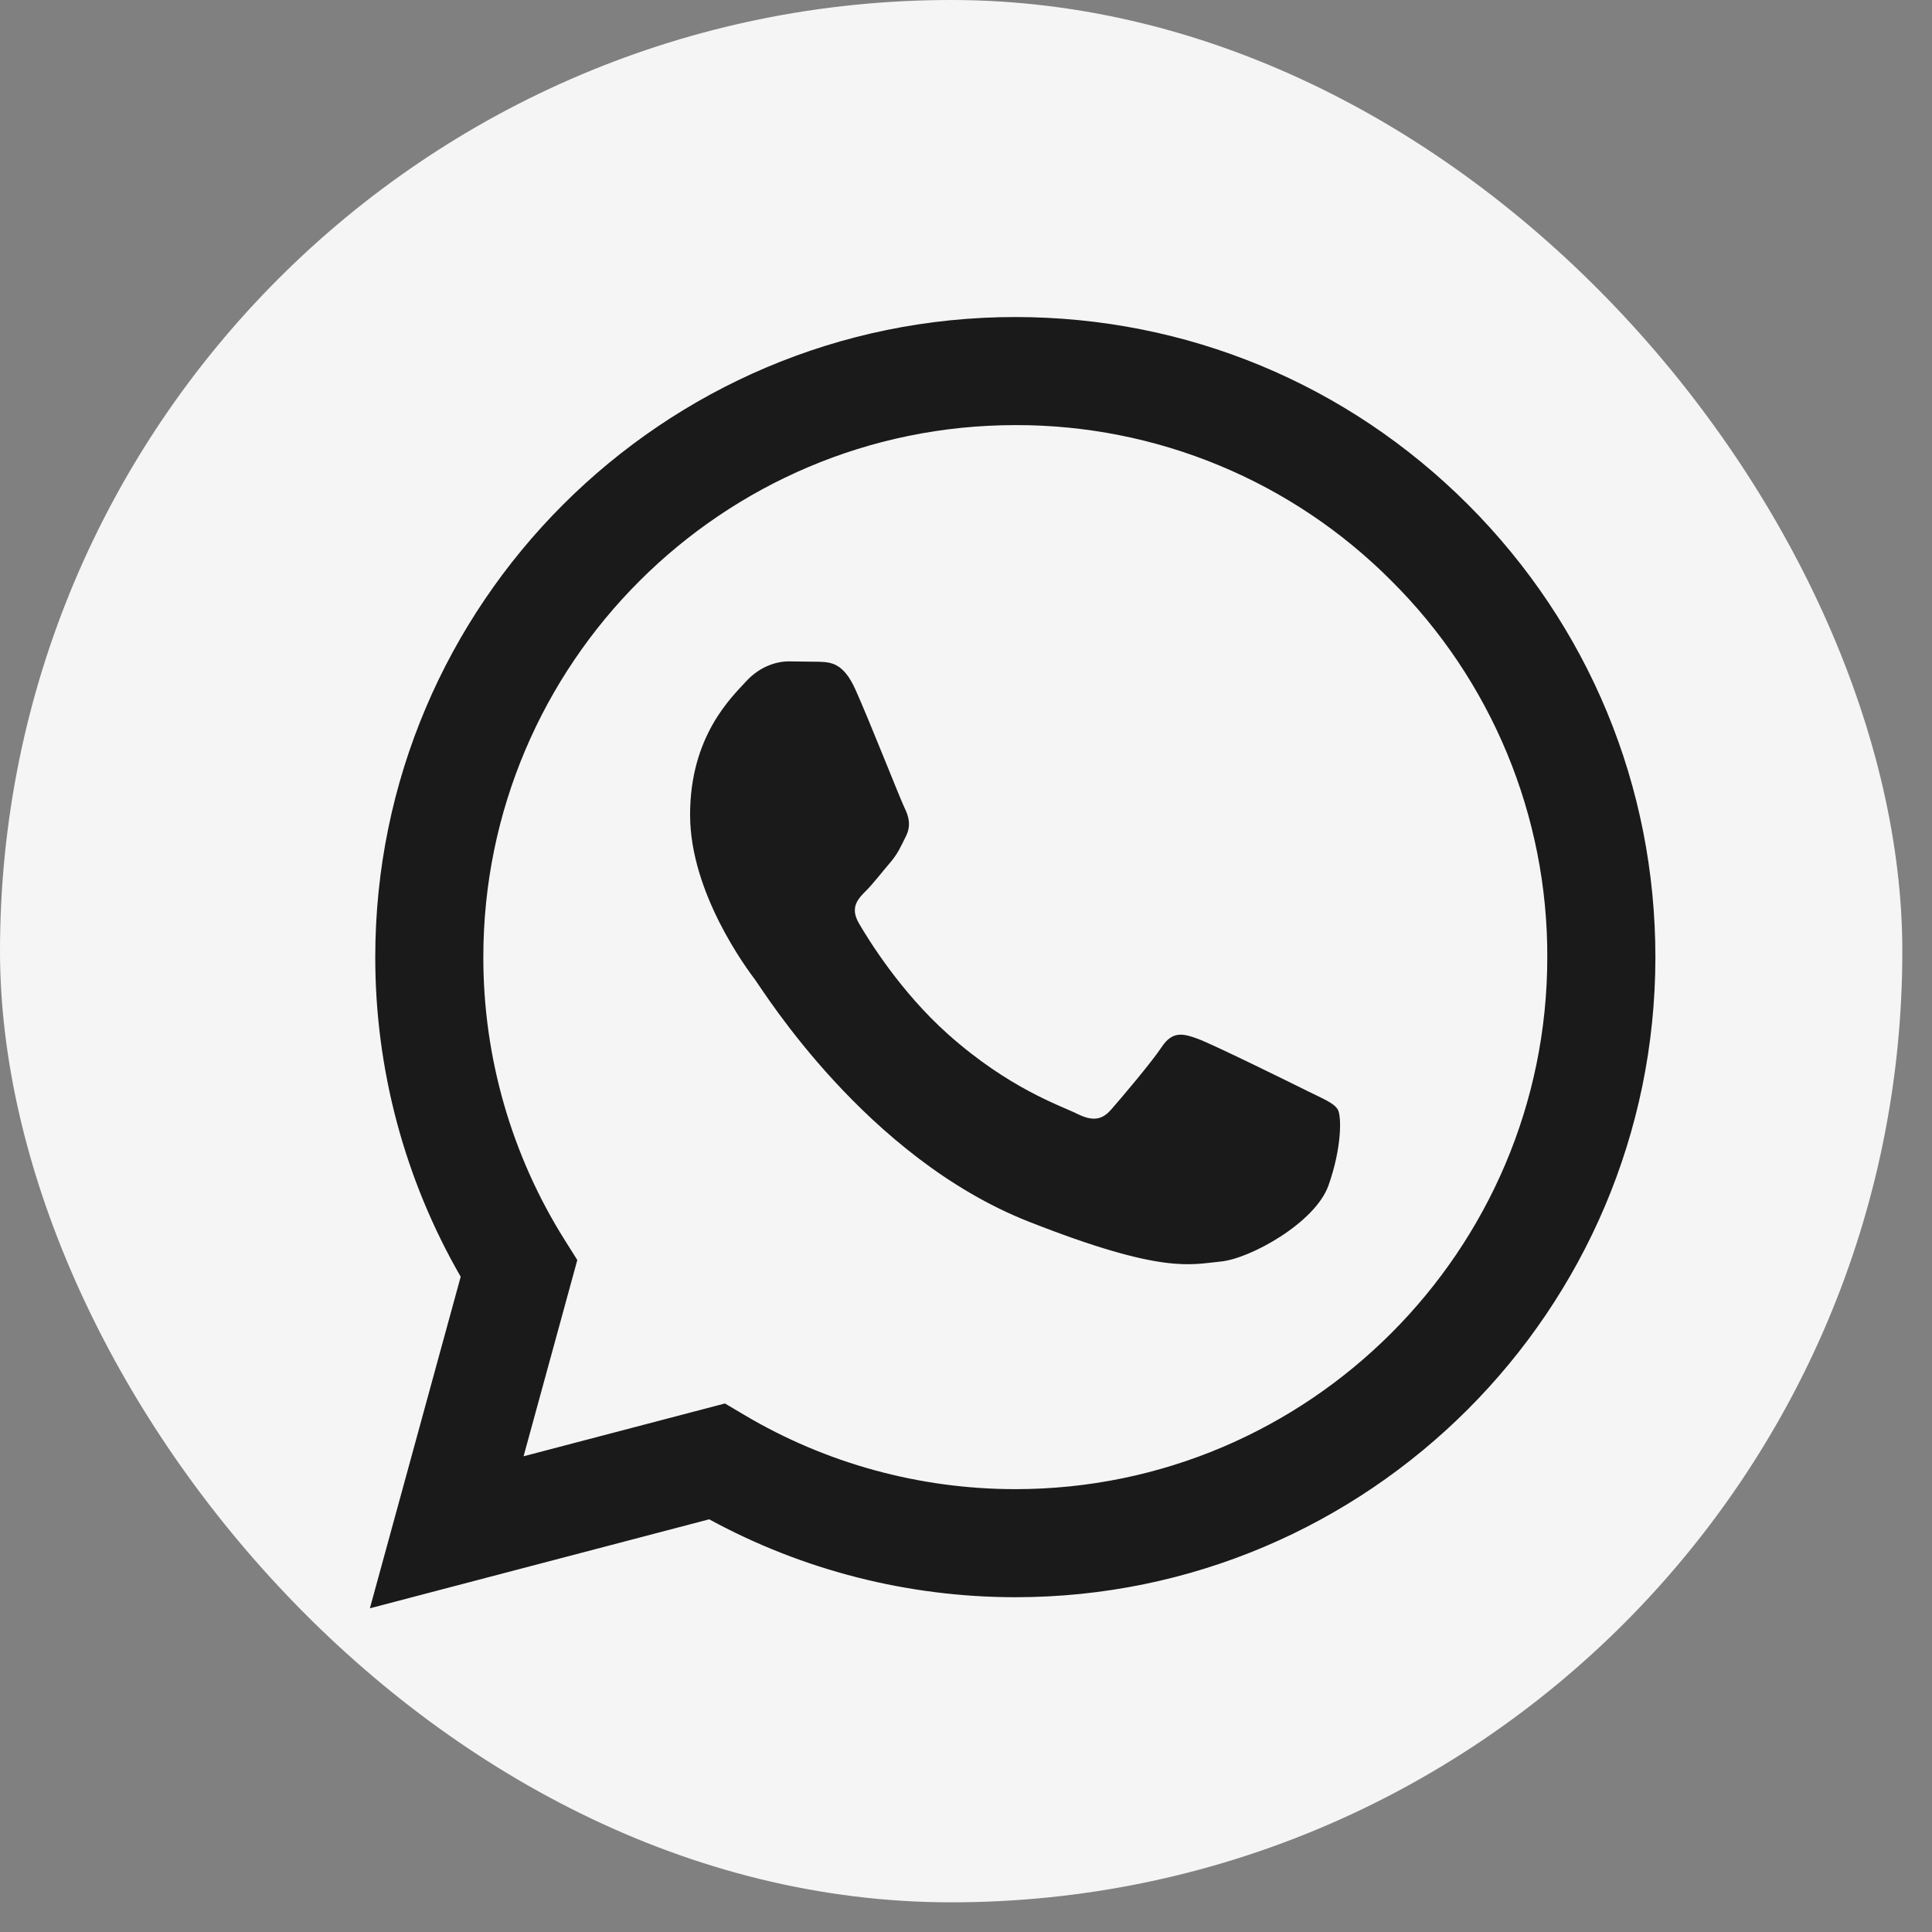
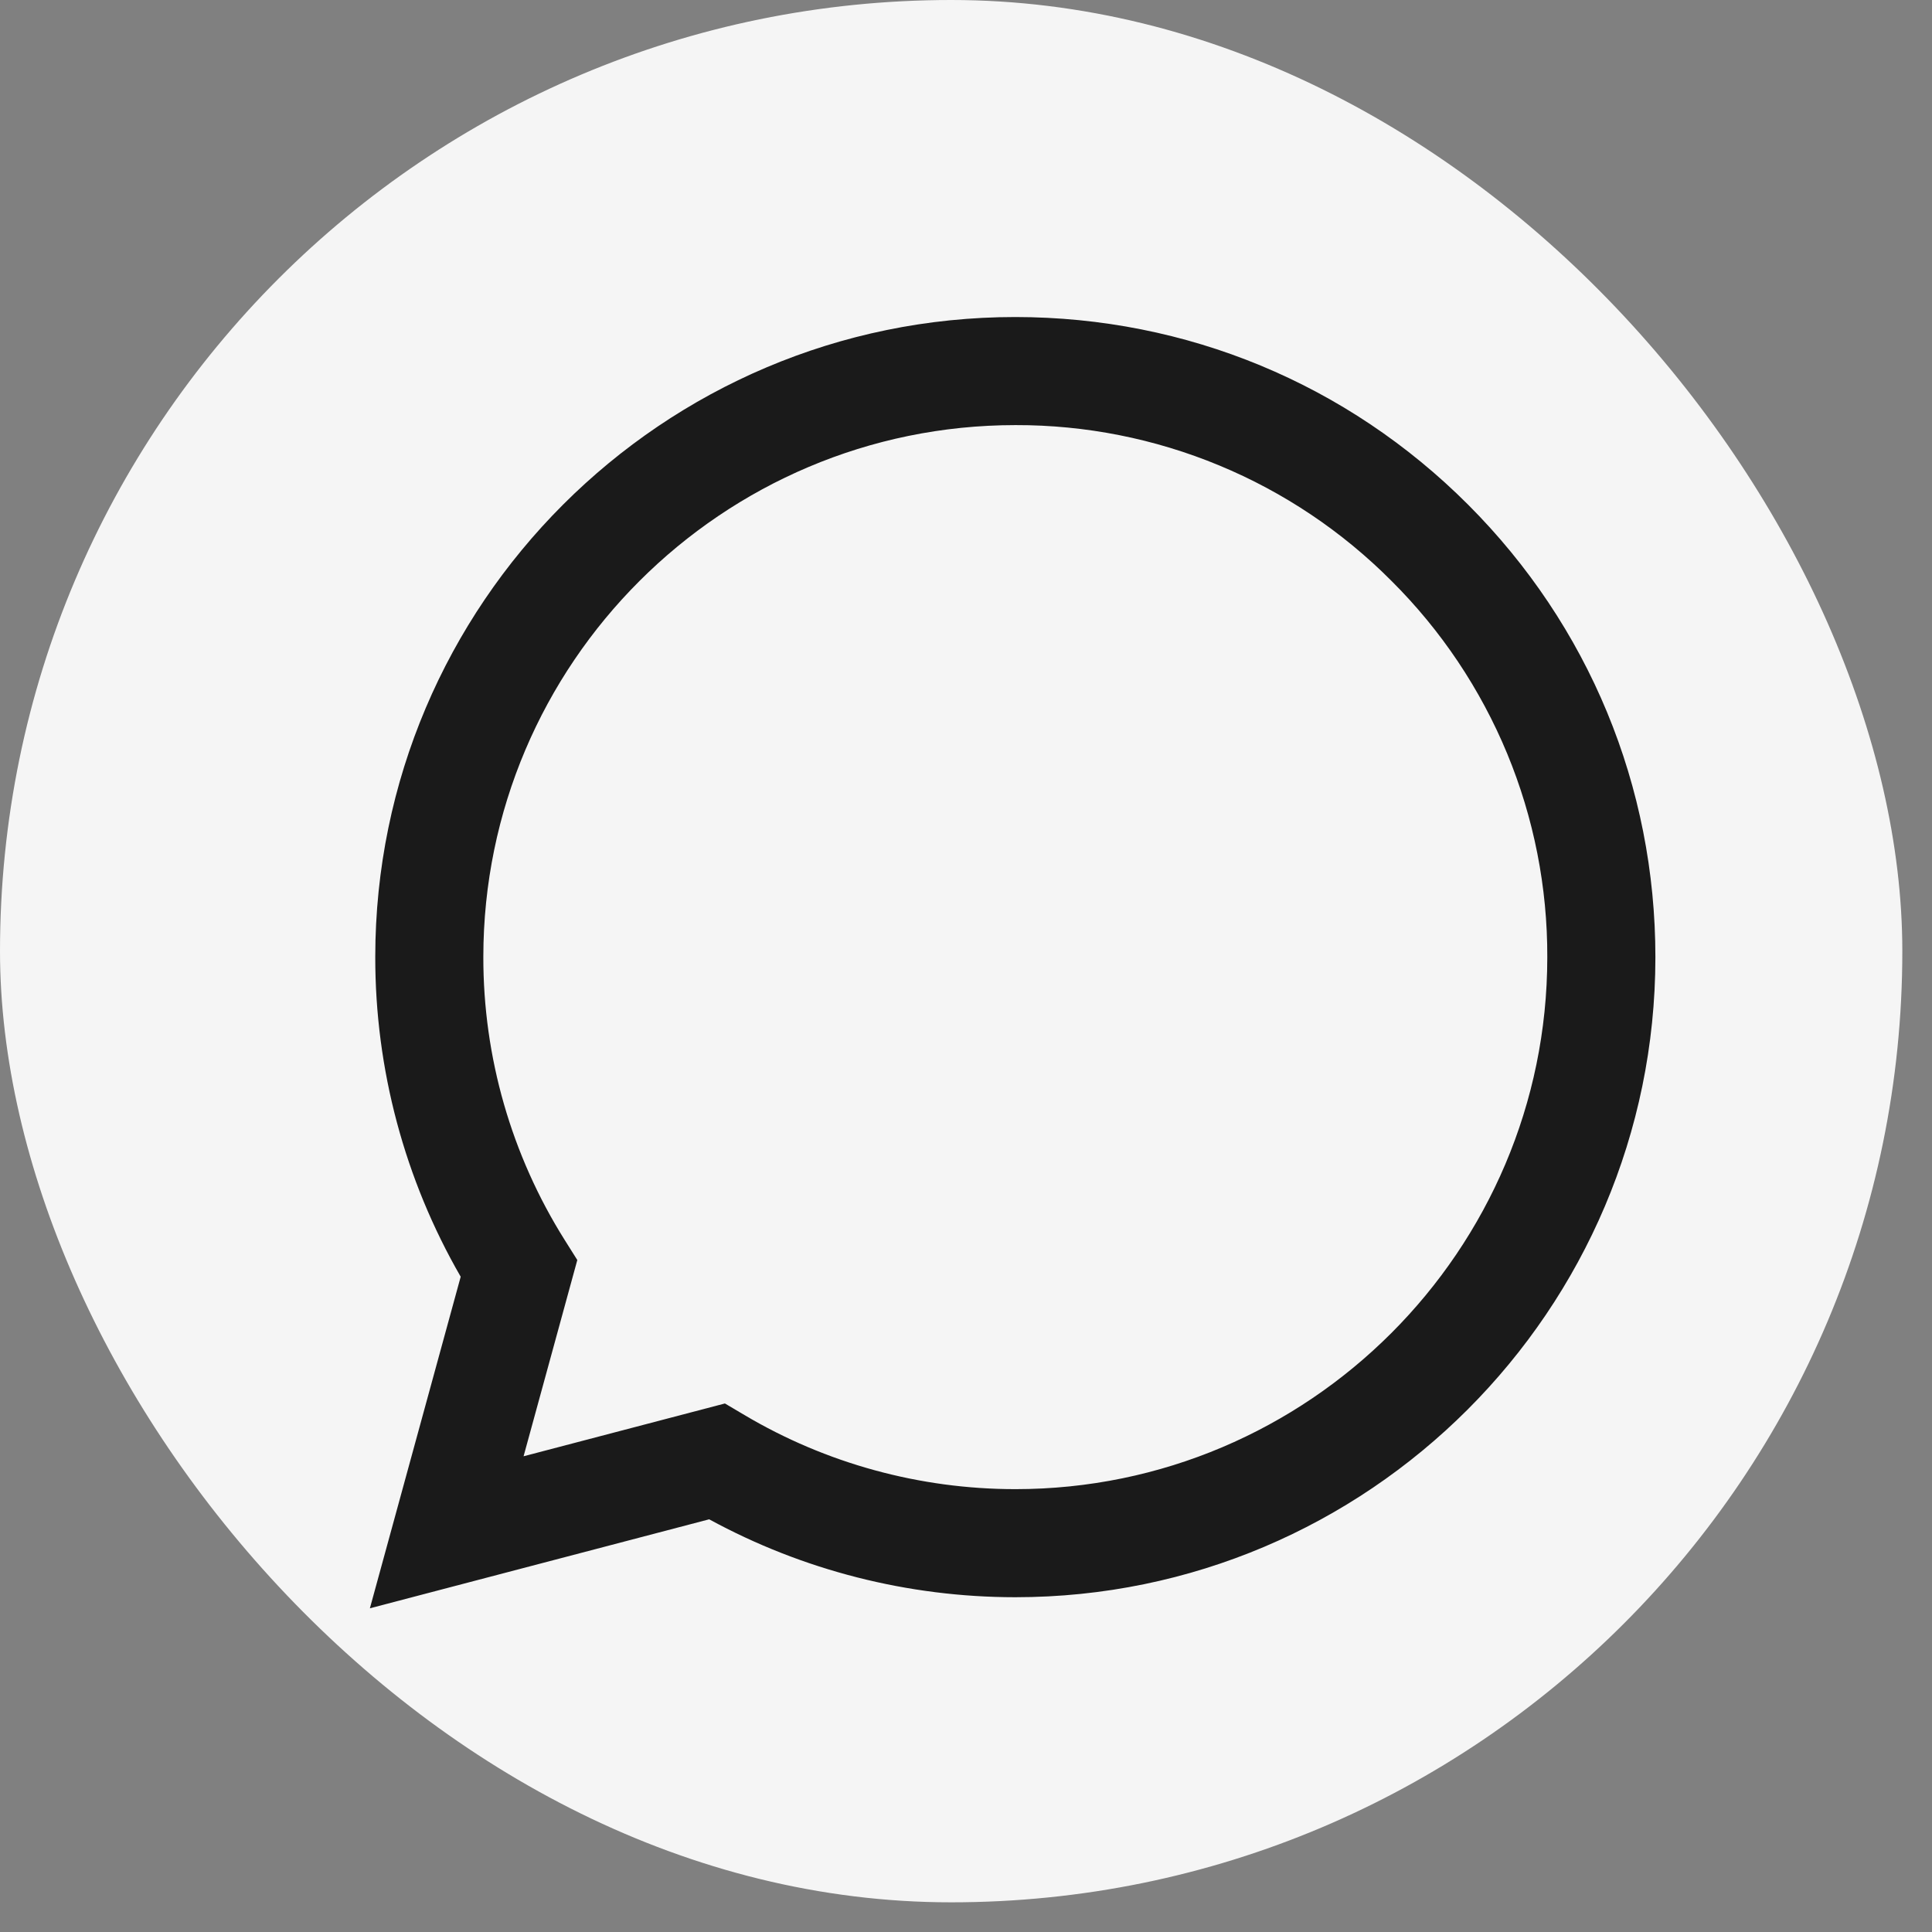
<svg xmlns="http://www.w3.org/2000/svg" width="64px" height="64px" viewBox="0 0 64 64" fill="none" transform="rotate(0) scale(1, 1)">
  <rect x="0" y="0" width="64" height="64" fill="#808080" stroke="none" />
  <rect width="63.017" height="63.017" rx="31.509" fill="#f5f5f500" />
  <path fill-rule="evenodd" clip-rule="evenodd" d="M15.261 42.293L12.253 53.277L23.493 50.329C26.59 52.018 30.077 52.908 33.625 52.91H33.634C45.32 52.91 54.832 43.4 54.837 31.714C54.839 26.05 52.636 20.725 48.633 16.718C44.629 12.712 39.306 10.505 33.634 10.502C21.947 10.502 12.436 20.01 12.431 31.697C12.427 35.416 13.403 39.071 15.261 42.293ZM16.011 31.698C16.015 21.985 23.92 14.082 33.641 14.082C35.956 14.077 38.249 14.531 40.388 15.418C42.526 16.304 44.468 17.607 46.1 19.249C47.741 20.882 49.041 22.825 49.927 24.964C50.812 27.103 51.264 29.397 51.256 31.712C51.253 41.426 43.347 49.33 33.634 49.33H33.627C30.465 49.328 27.363 48.479 24.658 46.873L24.014 46.492L17.344 48.241L19.124 41.74L18.705 41.074C16.94 38.266 16.006 35.015 16.011 31.698Z" fill="#1a1a1a" />
-   <path fill-rule="evenodd" clip-rule="evenodd" d="M28.335 22.837C27.938 21.955 27.52 21.937 27.143 21.922L26.127 21.909C25.774 21.909 25.2 22.042 24.715 22.572C24.229 23.102 22.86 24.384 22.86 26.99C22.86 29.597 24.759 32.115 25.023 32.469C25.288 32.823 28.688 38.342 34.073 40.466C38.548 42.231 39.459 41.88 40.43 41.791C41.402 41.703 43.565 40.51 44.006 39.273C44.447 38.036 44.447 36.976 44.315 36.754C44.183 36.533 43.83 36.401 43.299 36.136C42.769 35.871 40.165 34.589 39.679 34.412C39.194 34.235 38.841 34.147 38.487 34.678C38.134 35.208 37.12 36.401 36.81 36.754C36.501 37.108 36.193 37.152 35.662 36.887C35.132 36.623 33.426 36.063 31.402 34.258C29.827 32.854 28.764 31.12 28.455 30.59C28.145 30.06 28.422 29.773 28.688 29.509C28.925 29.271 29.217 28.89 29.483 28.581C29.748 28.272 29.835 28.051 30.012 27.698C30.188 27.345 30.1 27.035 29.968 26.77C29.835 26.505 28.806 23.885 28.335 22.837Z" fill="#1a1a1a" />
</svg>